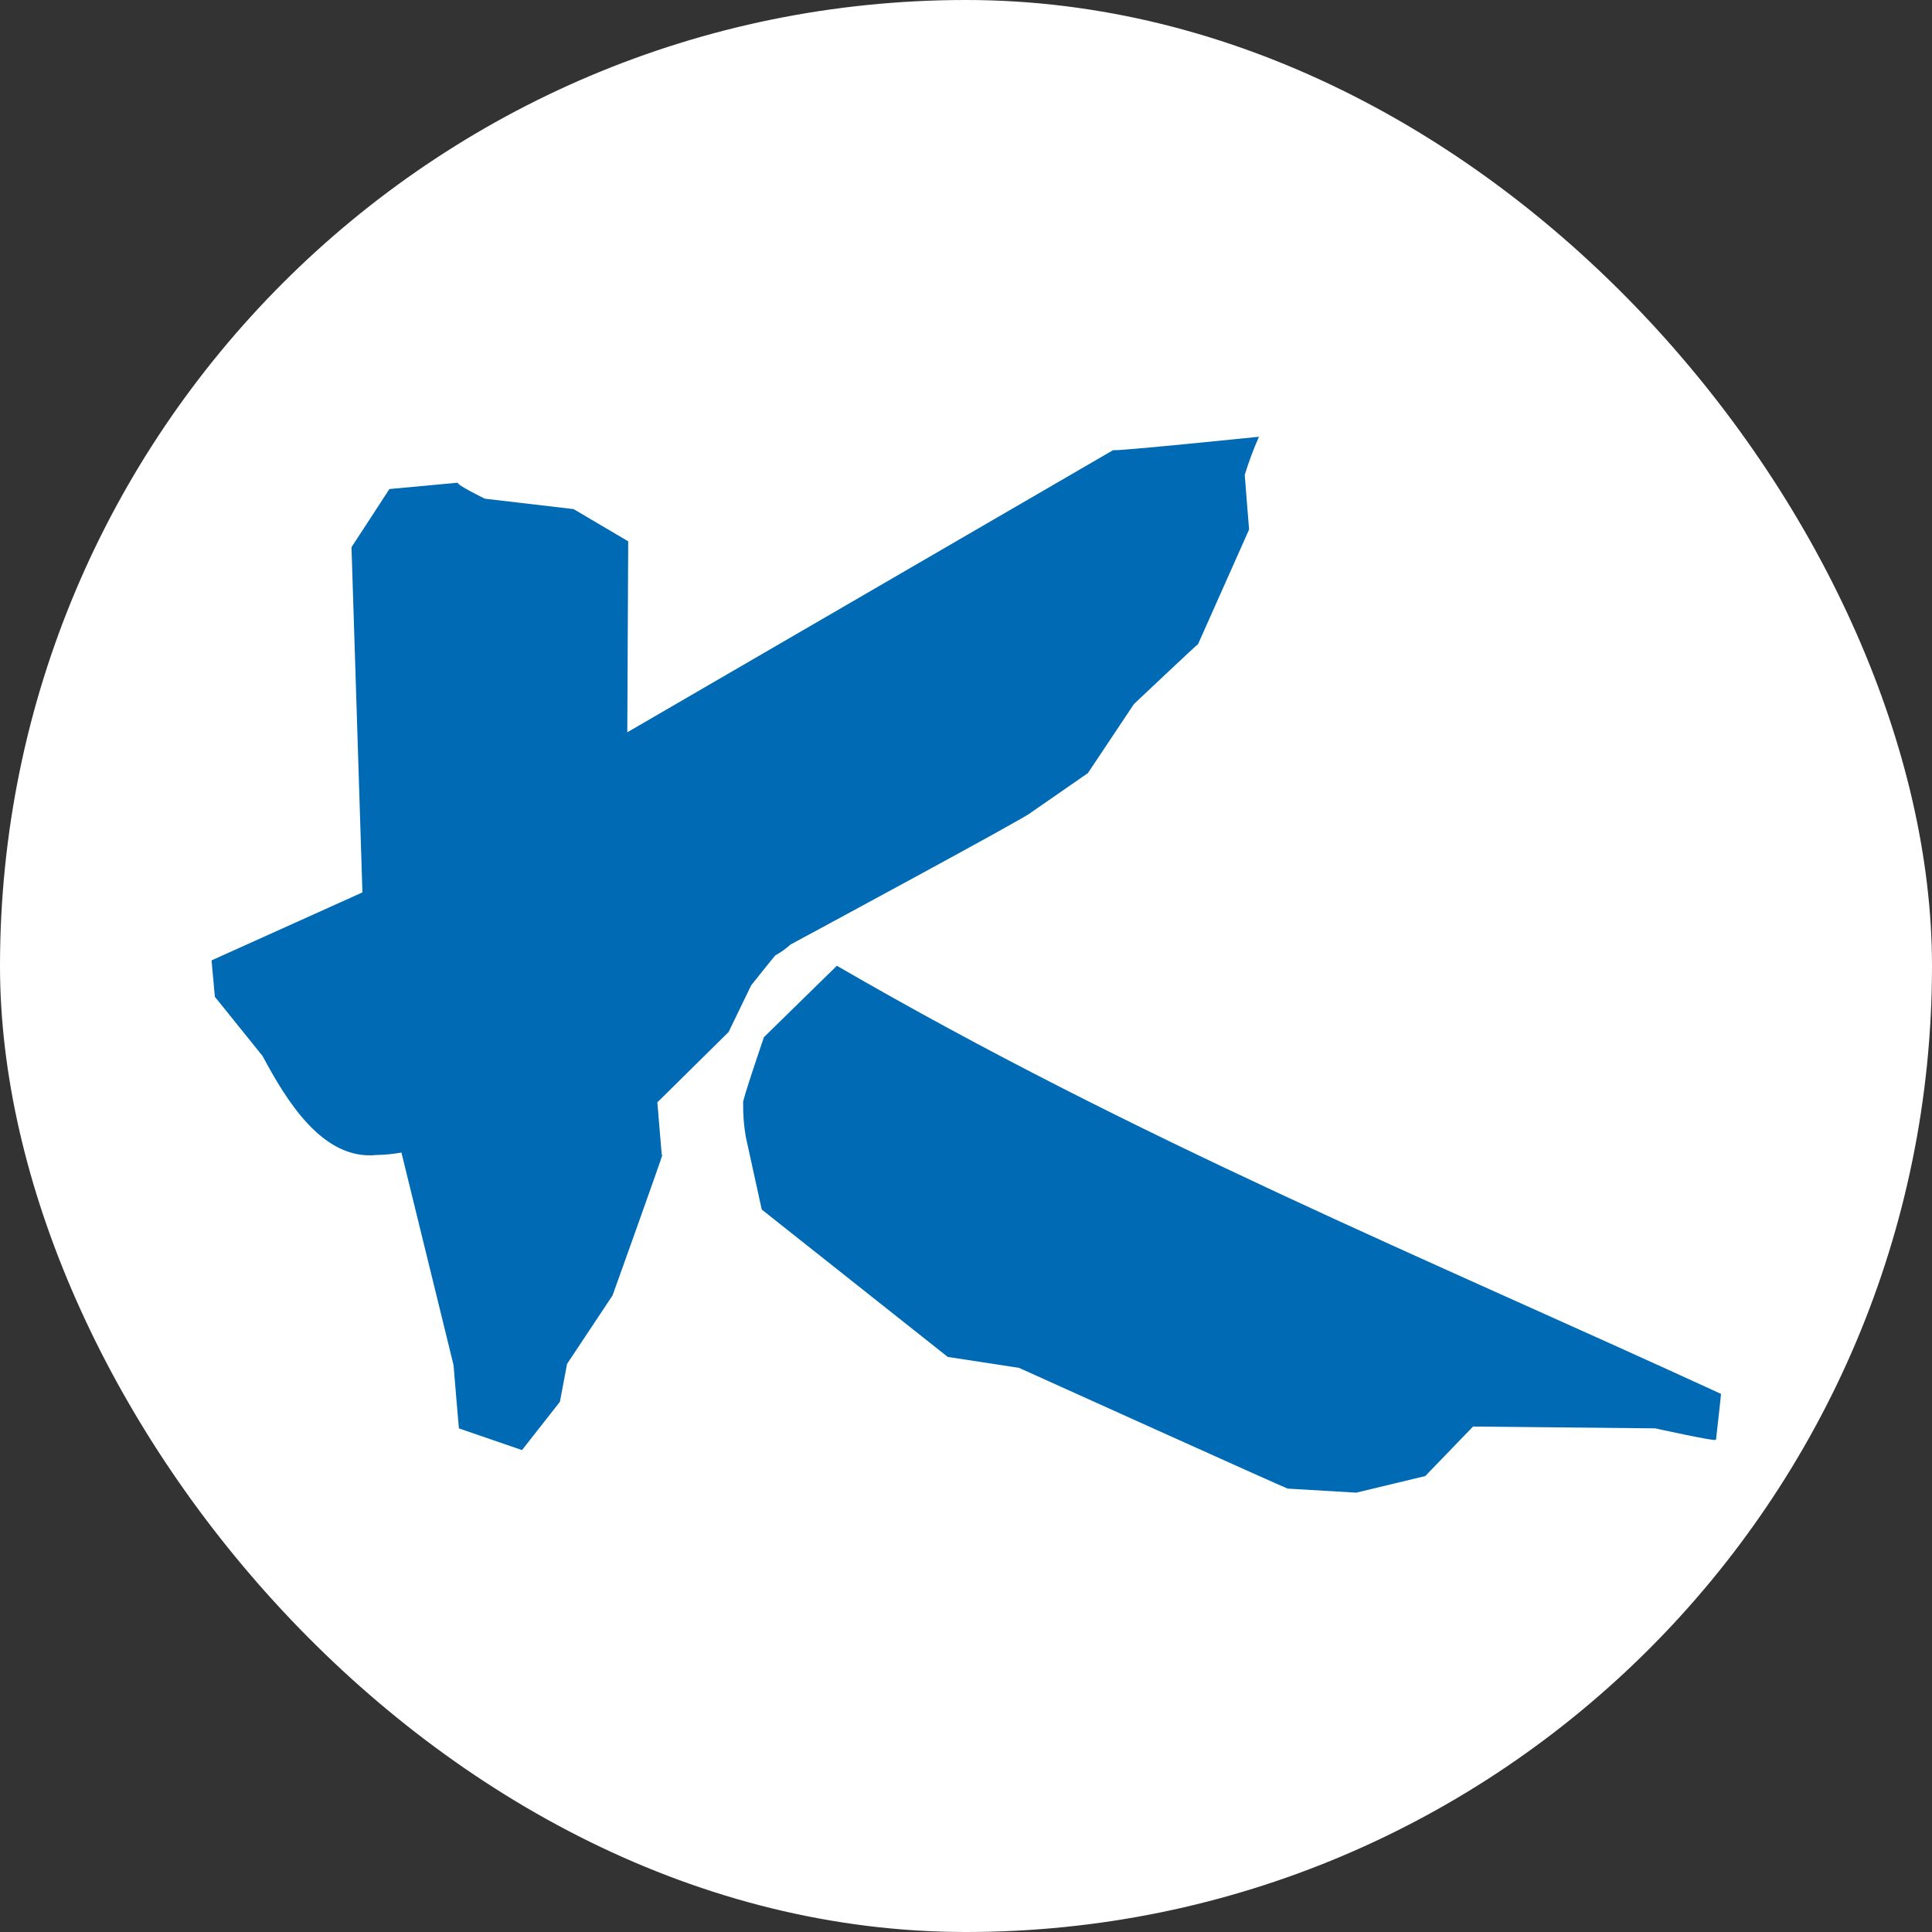
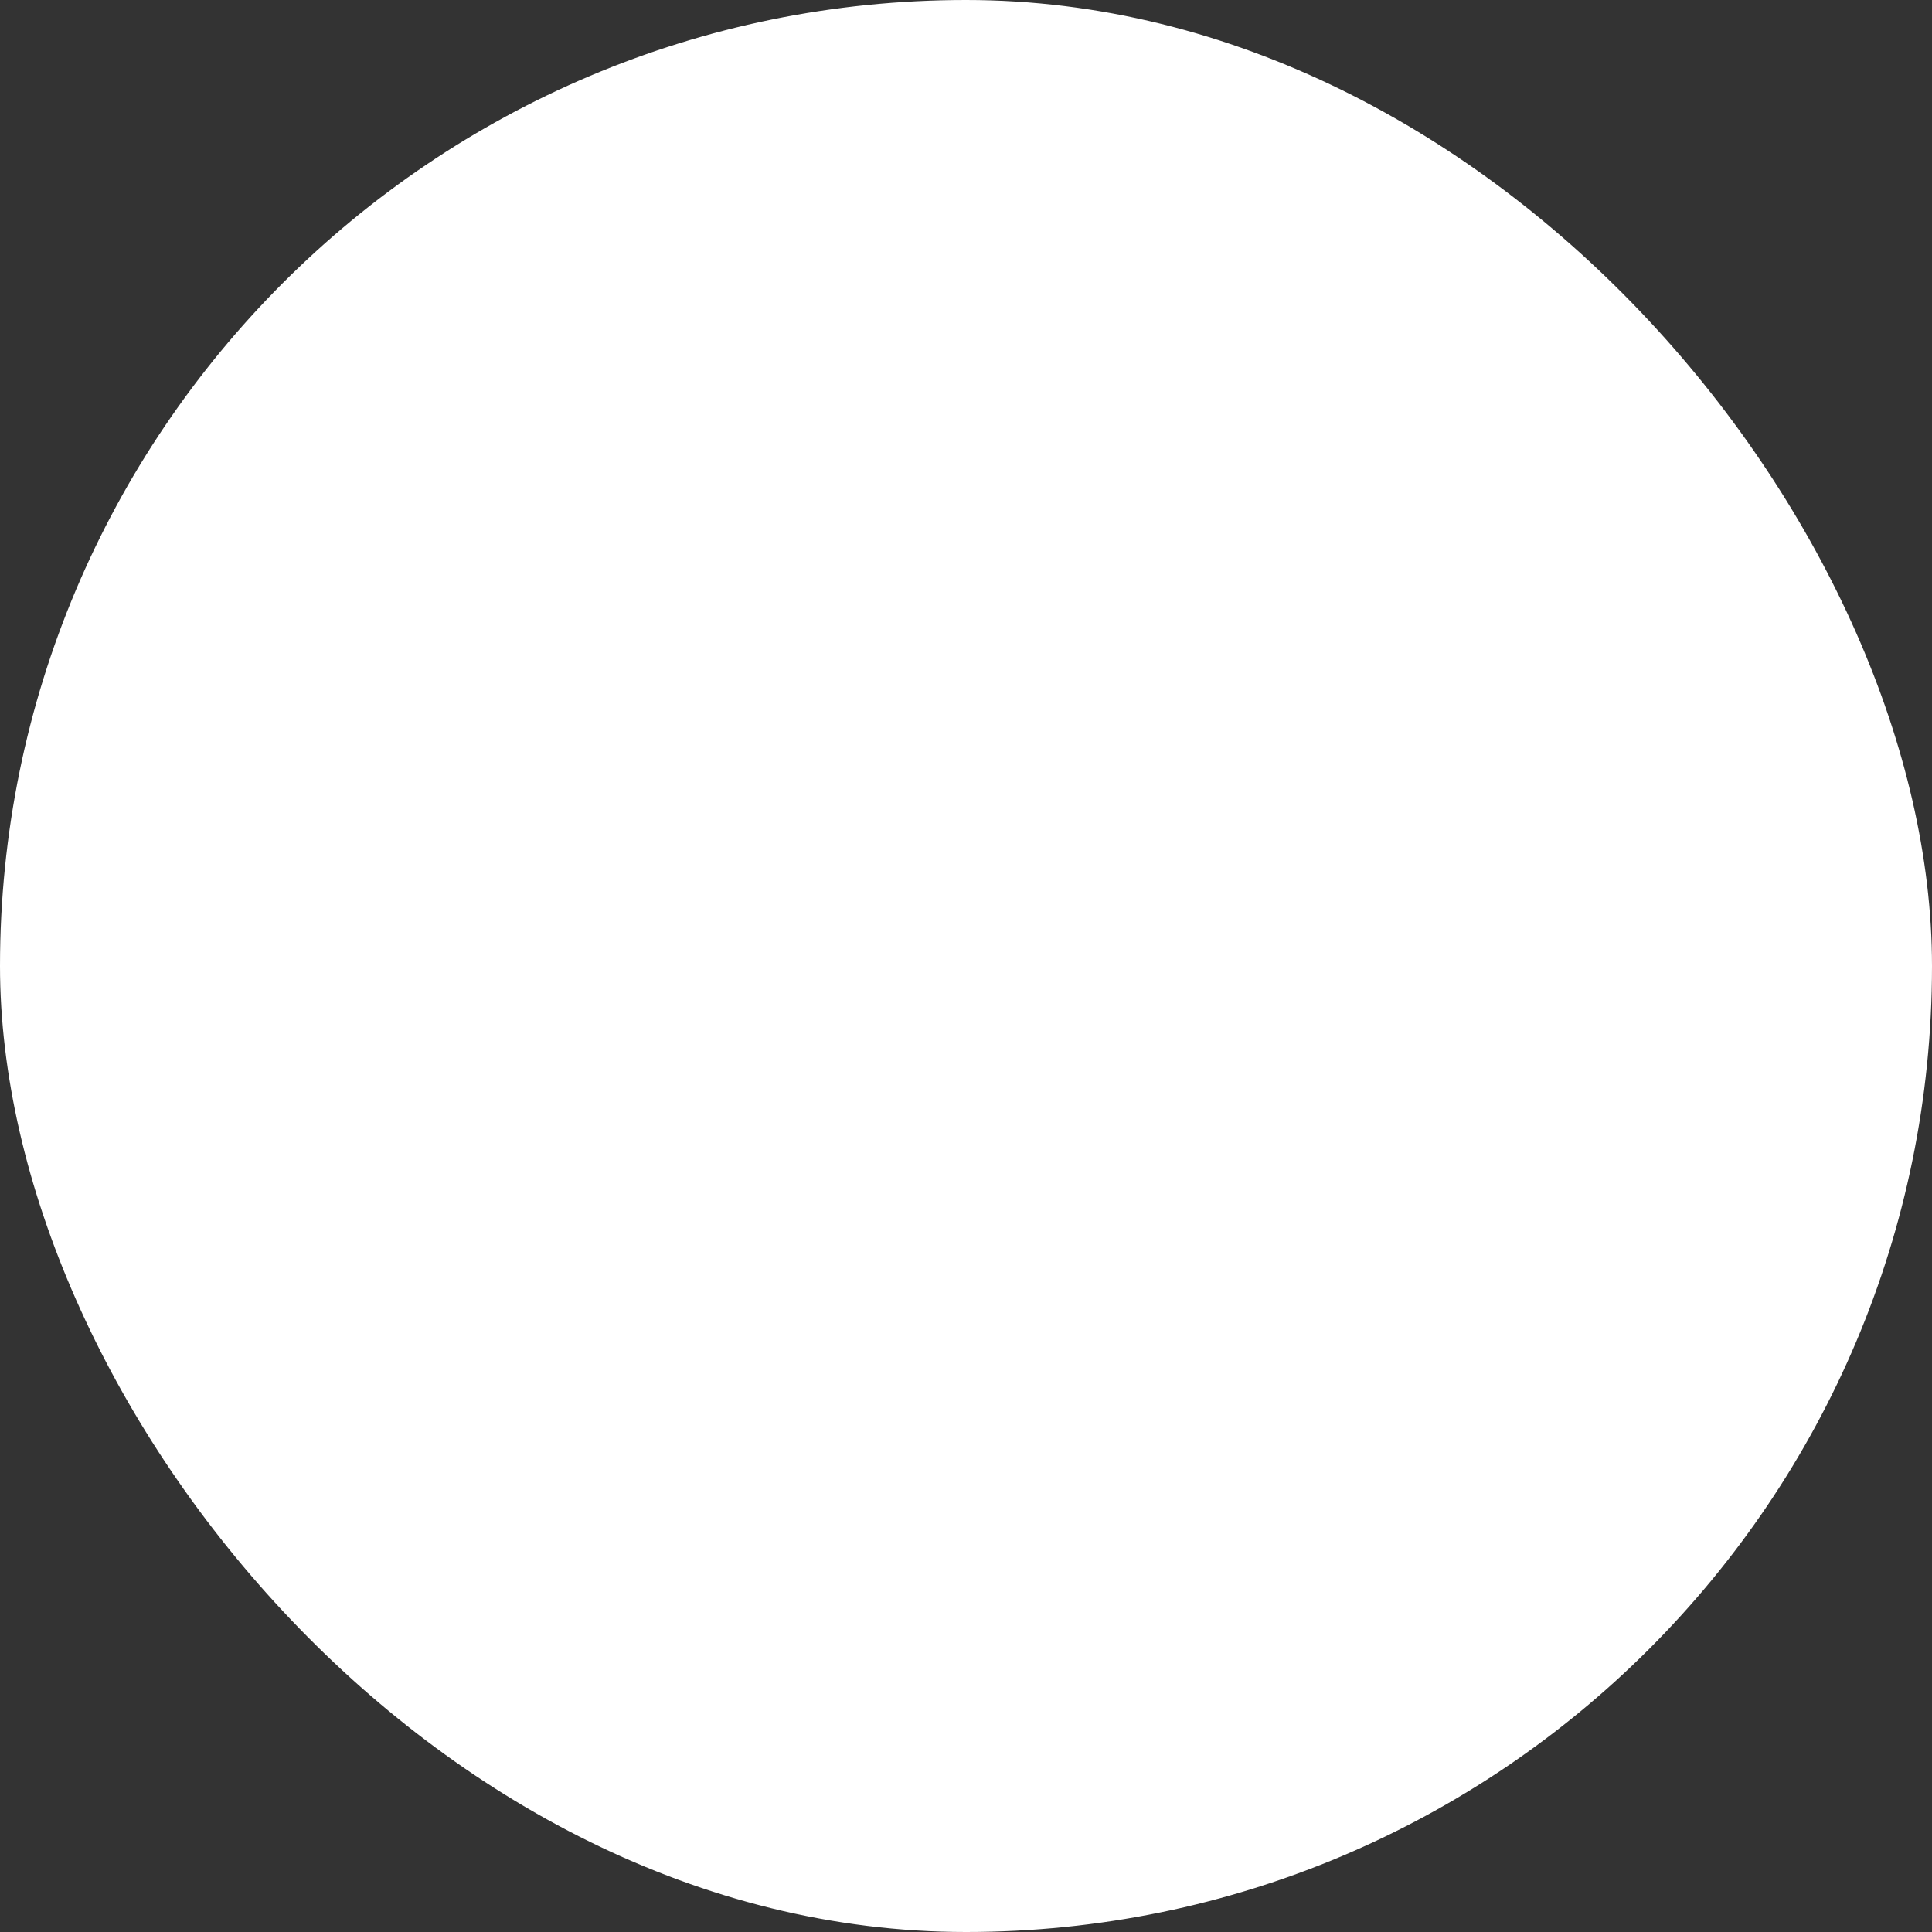
<svg xmlns="http://www.w3.org/2000/svg" width="32" height="32" viewBox="0 0 32 32" fill="none">
  <rect x="0" y="0" width="32" height="32" fill="#333333" stroke="none" />
  <rect width="32" height="32" rx="16" fill="white" />
-   <path d="M10.973 19.12C10.973 19.151 10.146 21.456 10.146 21.456L9.392 22.591L9.274 23.218L8.646 24.018L7.602 23.659C7.602 23.692 7.512 22.609 7.512 22.609L6.649 19.09C6.514 19.114 6.378 19.128 6.241 19.13C5.336 19.226 4.733 18.206 4.349 17.491L3.559 16.51L3.504 15.907L6.003 14.781L5.822 9.063L6.45 8.1L7.584 7.995C7.56 8.031 8.031 8.26 8.031 8.26L9.5 8.432L10.405 8.966L10.39 12.129L18.438 7.455C18.438 7.482 20.852 7.234 20.852 7.234C20.761 7.44 20.683 7.65 20.617 7.865C20.617 7.895 20.689 8.77 20.689 8.77L19.844 10.668C19.817 10.683 18.782 11.661 18.782 11.661L18.019 12.805L17.074 13.46C17.074 13.499 13.094 15.644 13.094 15.644C13.017 15.714 12.932 15.774 12.841 15.825C12.807 15.861 12.442 16.32 12.442 16.32L12.068 17.093L10.888 18.258L10.961 19.133" fill="#006AB4" />
-   <path d="M28.414 23.848C28.414 23.878 27.415 23.658 27.415 23.658L24.398 23.628L23.607 24.448L22.464 24.723L21.329 24.656C21.305 24.656 16.878 22.656 16.878 22.656L15.698 22.475L12.617 20.034L12.352 18.826C12.32 18.641 12.306 18.453 12.309 18.265C12.282 18.265 12.653 17.179 12.653 17.179L13.861 15.996C18.837 18.881 23.583 20.824 28.505 23.087C28.505 23.123 28.423 23.842 28.423 23.842" fill="#006AB4" />
</svg>